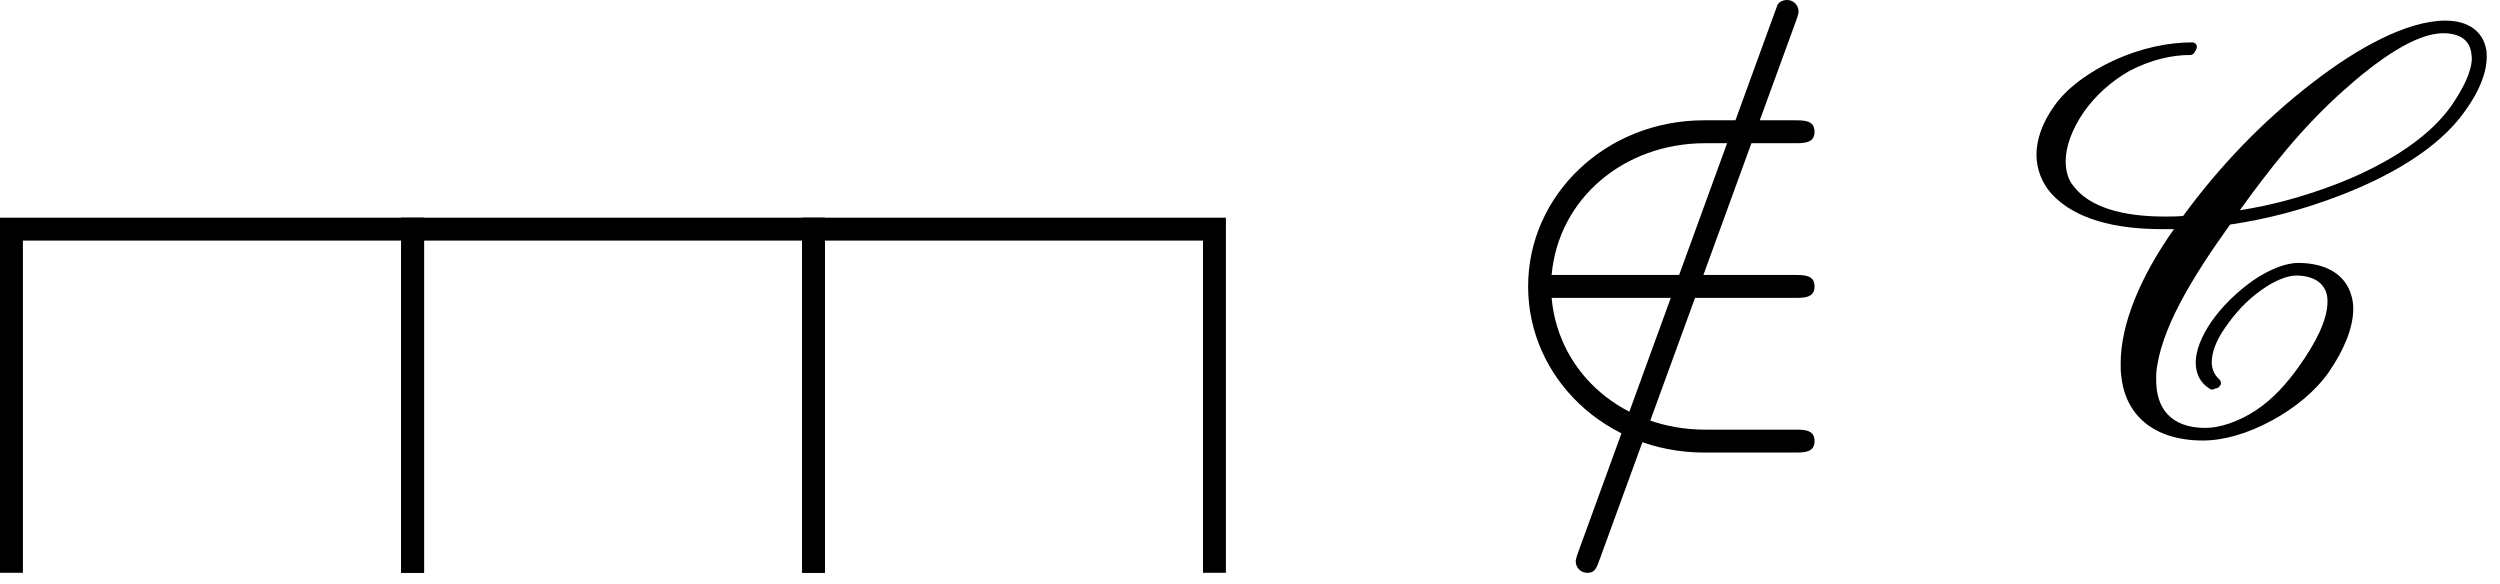
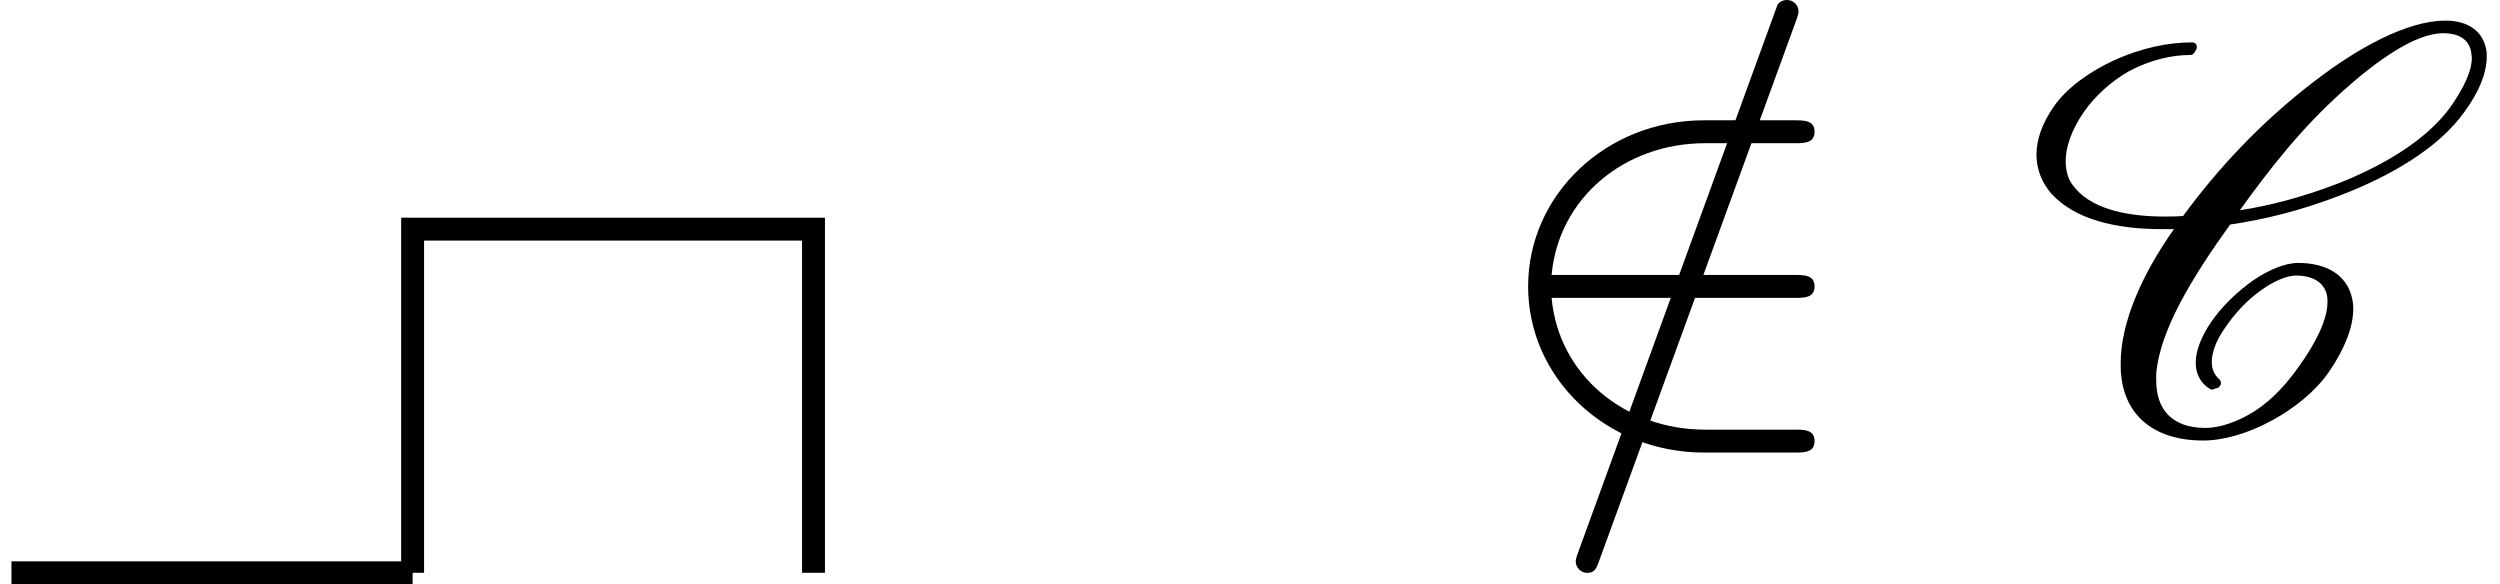
<svg xmlns="http://www.w3.org/2000/svg" xmlns:xlink="http://www.w3.org/1999/xlink" height="12.238pt" version="1.1" viewBox="94.398 66.6 52.37 12.238" width="52.37pt">
  <defs>
    <path d="M5.48 -2.3C5.65 -2.3 5.83 -2.3 5.83 -2.5S5.65 -2.7 5.48 -2.7H1.24C1.36 -4.04 2.51 -5 3.92 -5H5.48C5.65 -5 5.83 -5 5.83 -5.2S5.65 -5.4 5.48 -5.4H3.9C2.19 -5.4 0.83 -4.1 0.83 -2.5S2.19 0.4 3.9 0.4H5.48C5.65 0.4 5.83 0.4 5.83 0.2S5.65 0 5.48 0H3.92C2.51 0 1.36 -0.96 1.24 -2.3H5.48Z" id="g1-50" />
    <path d="M4.39 -7.12C4.44 -7.25 4.44 -7.29 4.44 -7.3C4.44 -7.41 4.35 -7.5 4.24 -7.5C4.17 -7.5 4.1 -7.47 4.07 -7.41L0.6 2.12C0.55 2.25 0.55 2.29 0.55 2.3C0.55 2.41 0.64 2.5 0.75 2.5C0.88 2.5 0.91 2.43 0.97 2.26L4.39 -7.12Z" id="g2-61" />
    <path d="M3.45 -0.88C3.37 -0.95 3.32 -1.05 3.32 -1.18C3.32 -1.34 3.39 -1.55 3.56 -1.79C3.72 -2.02 3.92 -2.25 4.19 -2.44C4.4 -2.59 4.63 -2.69 4.79 -2.69C5.14 -2.69 5.33 -2.52 5.34 -2.27V-2.23C5.34 -1.92 5.14 -1.52 4.84 -1.1C4.64 -0.82 4.4 -0.54 4.08 -0.33C3.77 -0.13 3.45 -0.03 3.21 -0.03C2.61 -0.03 2.35 -0.37 2.35 -0.86V-0.97C2.41 -1.73 2.98 -2.66 3.64 -3.58C4.25 -3.67 4.9 -3.83 5.59 -4.1C6.39 -4.41 7.27 -4.89 7.74 -5.56C7.98 -5.89 8.12 -6.22 8.12 -6.51C8.12 -6.55 8.12 -6.6 8.11 -6.64C8.05 -6.96 7.79 -7.14 7.4 -7.14C6.72 -7.14 5.85 -6.65 5.11 -6.08C4.18 -5.37 3.42 -4.55 2.82 -3.73C2.71 -3.72 2.6 -3.72 2.49 -3.72C1.77 -3.72 1.18 -3.88 0.9 -4.26C0.81 -4.37 0.77 -4.52 0.77 -4.69C0.77 -4.93 0.87 -5.23 1.09 -5.55C1.28 -5.82 1.56 -6.08 1.88 -6.26C2.26 -6.46 2.63 -6.54 2.94 -6.54C2.97 -6.54 2.99 -6.55 3.01 -6.57C3.03 -6.61 3.06 -6.64 3.06 -6.68S3.03 -6.76 2.98 -6.76C2.57 -6.76 2.1 -6.67 1.6 -6.44C1.21 -6.26 0.8 -5.98 0.57 -5.65C0.35 -5.34 0.26 -5.05 0.26 -4.8C0.26 -4.54 0.36 -4.3 0.52 -4.12C0.93 -3.67 1.64 -3.5 2.45 -3.5H2.66C2.08 -2.68 1.73 -1.85 1.73 -1.16C1.73 -1.08 1.73 -1.01 1.74 -0.94C1.81 -0.25 2.31 0.19 3.17 0.19C3.52 0.19 3.95 0.07 4.37 -0.16C4.76 -0.37 5.13 -0.67 5.36 -1C5.63 -1.39 5.79 -1.78 5.79 -2.11C5.79 -2.19 5.78 -2.26 5.76 -2.33C5.66 -2.71 5.31 -2.91 4.83 -2.91C4.59 -2.91 4.3 -2.78 4.05 -2.61C3.75 -2.4 3.49 -2.14 3.31 -1.88C3.14 -1.63 3.04 -1.38 3.04 -1.17C3.04 -0.98 3.12 -0.81 3.29 -0.71C3.3 -0.7 3.31 -0.7 3.32 -0.7S3.35 -0.7 3.36 -0.71L3.43 -0.73L3.46 -0.76C3.47 -0.78 3.48 -0.79 3.48 -0.81C3.48 -0.84 3.47 -0.86 3.45 -0.88ZM3.46 -0.76C3.47 -0.77 3.48 -0.79 3.48 -0.81C3.48 -0.82 3.48 -0.83 3.47 -0.84V-0.85C3.47 -0.85 3.46 -0.83 3.46 -0.76ZM7.36 -6.92C7.66 -6.92 7.82 -6.79 7.85 -6.58L7.86 -6.49C7.86 -6.26 7.72 -5.97 7.5 -5.65C7.07 -5.04 6.26 -4.58 5.48 -4.28C4.9 -4.06 4.34 -3.91 3.81 -3.83C4.33 -4.55 4.88 -5.26 5.62 -5.92C6.2 -6.44 6.87 -6.92 7.36 -6.92Z" id="g0-67" />
  </defs>
  <g id="page1" transform="matrix(1.2 0 0 1.2 0 0)">
-     <path d="M78.865 65.499V59.5H85.868V65.499" fill="none" stroke="#000000" stroke-width="0.4" />
+     <path d="M78.865 65.499H85.868V65.499" fill="none" stroke="#000000" stroke-width="0.4" />
    <path d="M85.868 65.499V59.5H92.866V65.499" fill="none" stroke="#000000" stroke-width="0.4" />
-     <path d="M92.866 65.499V59.5H99.865V65.499" fill="none" stroke="#000000" stroke-width="0.4" />
    <use x="105.622" xlink:href="#g2-61" y="63" />
    <use x="104.511" xlink:href="#g1-50" y="63" />
    <use x="113.955" xlink:href="#g0-67" y="63" />
  </g>
</svg>